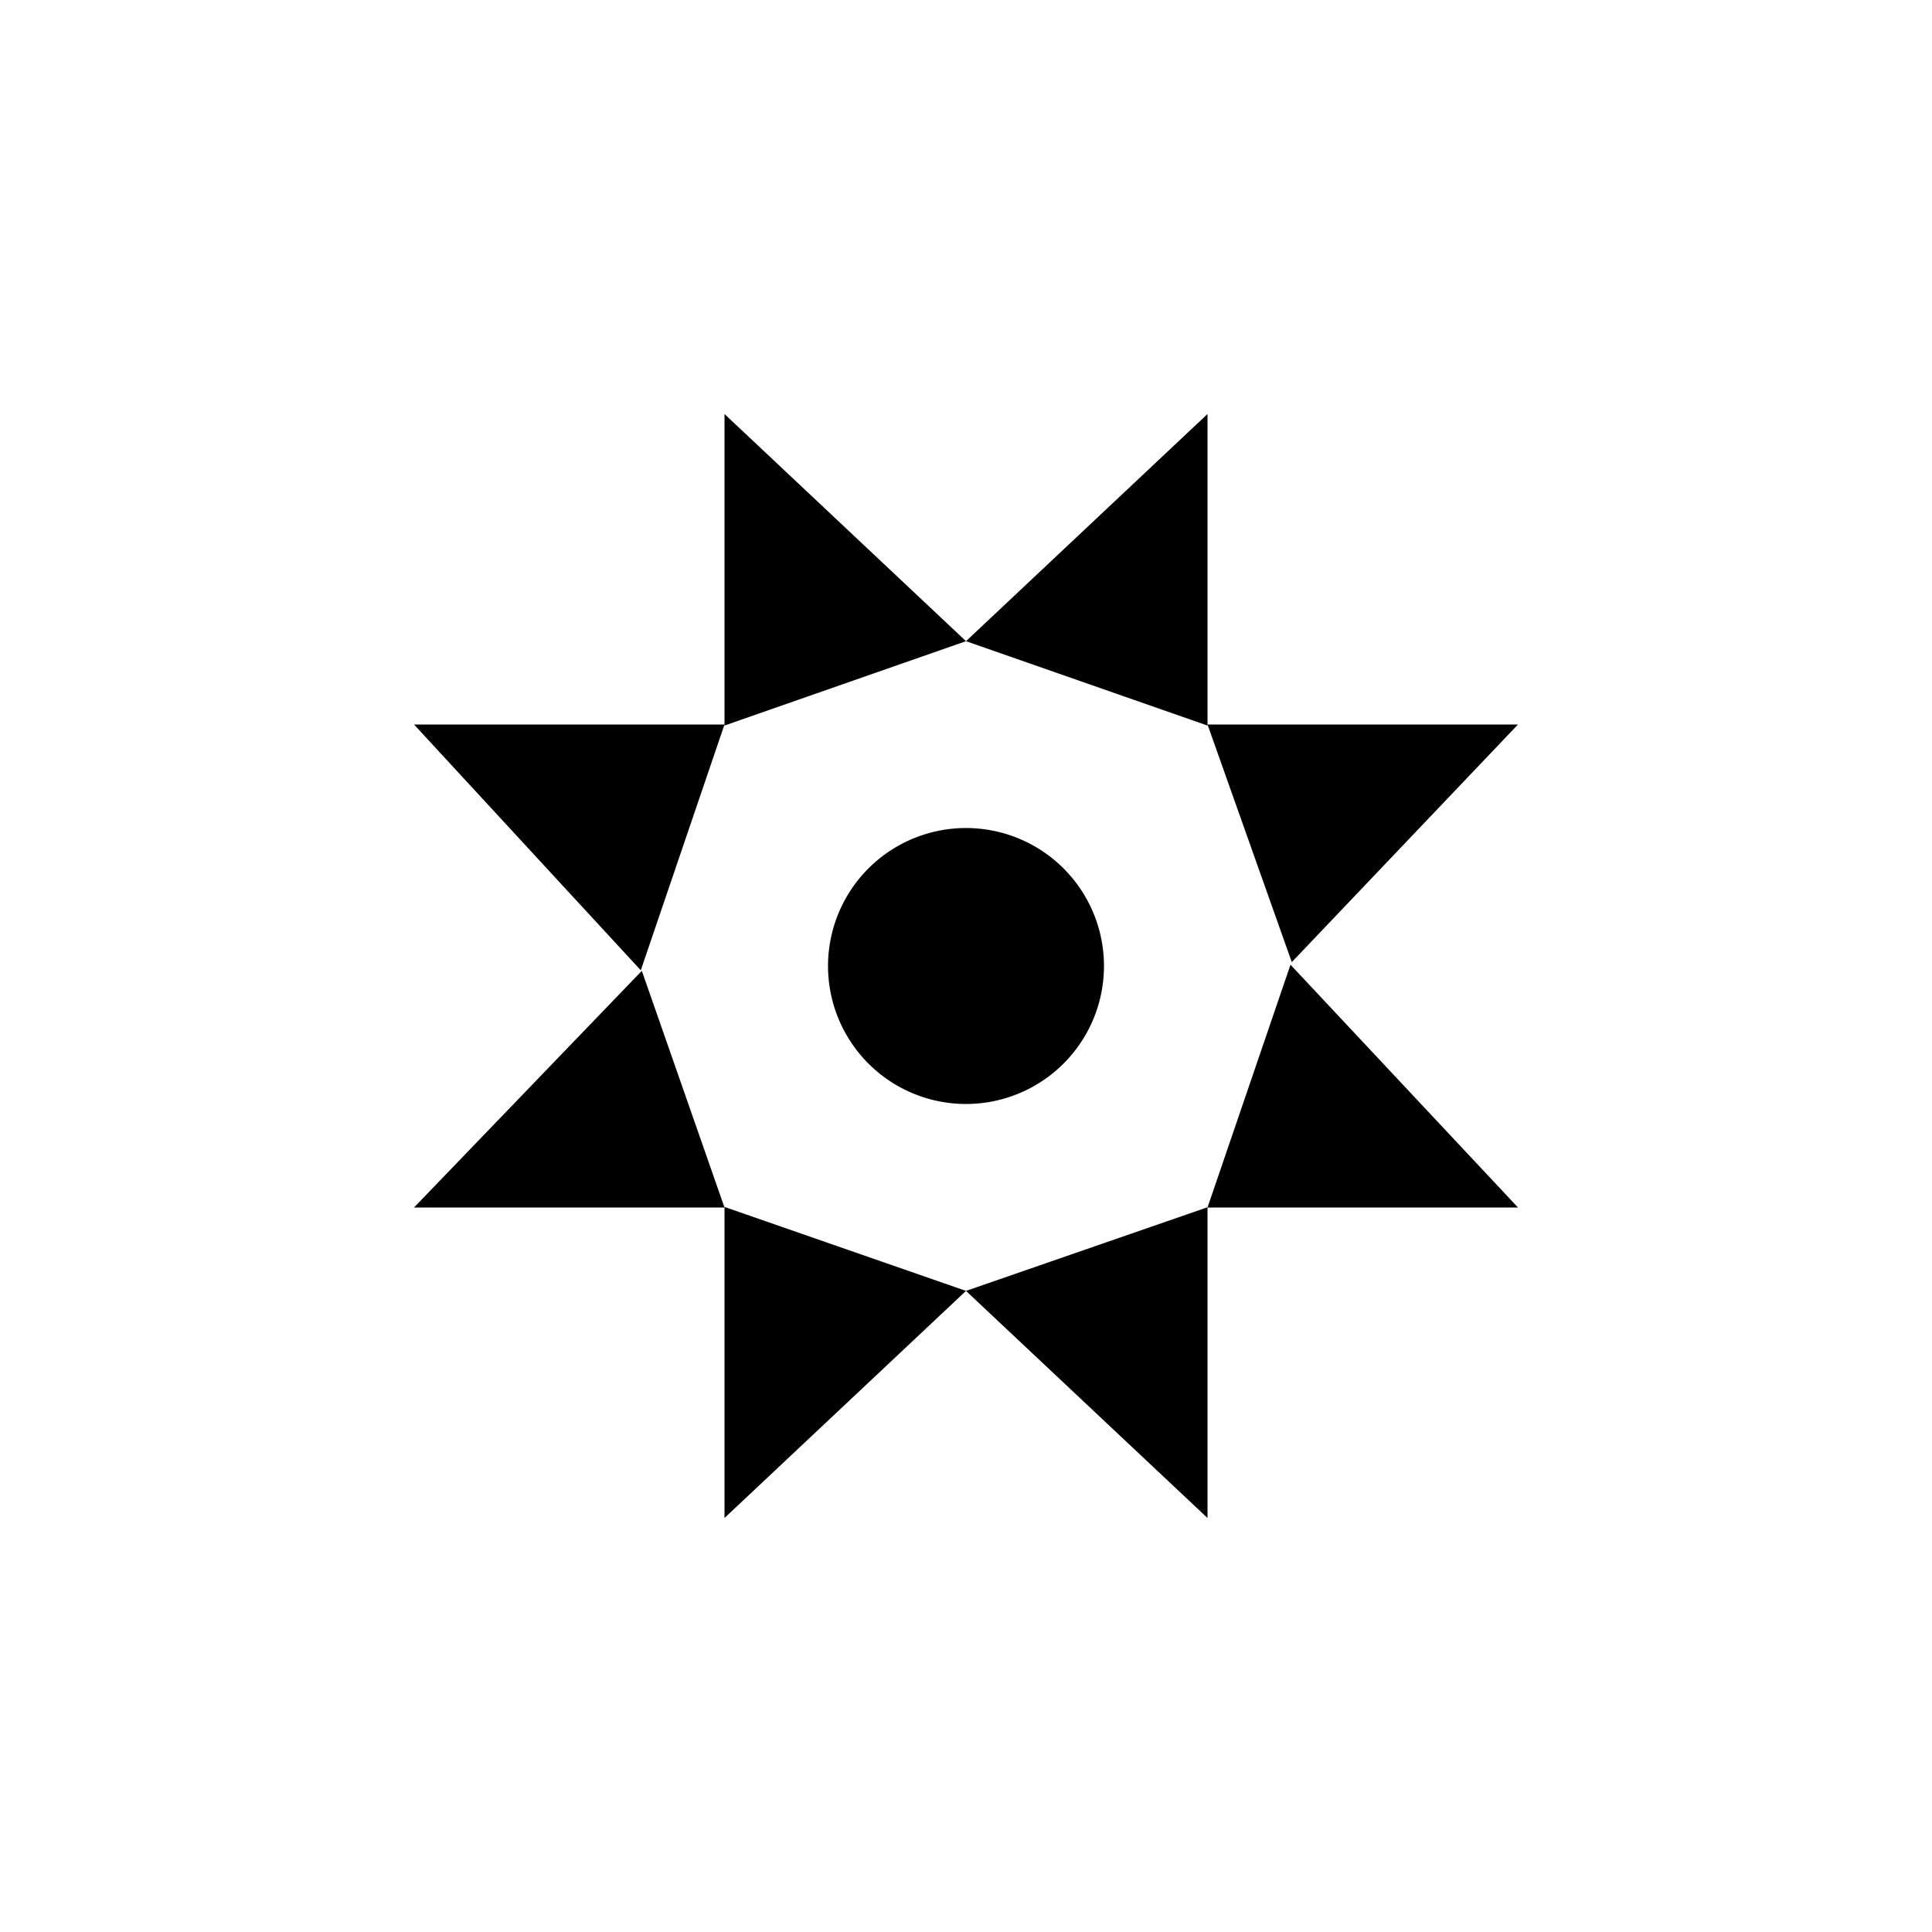
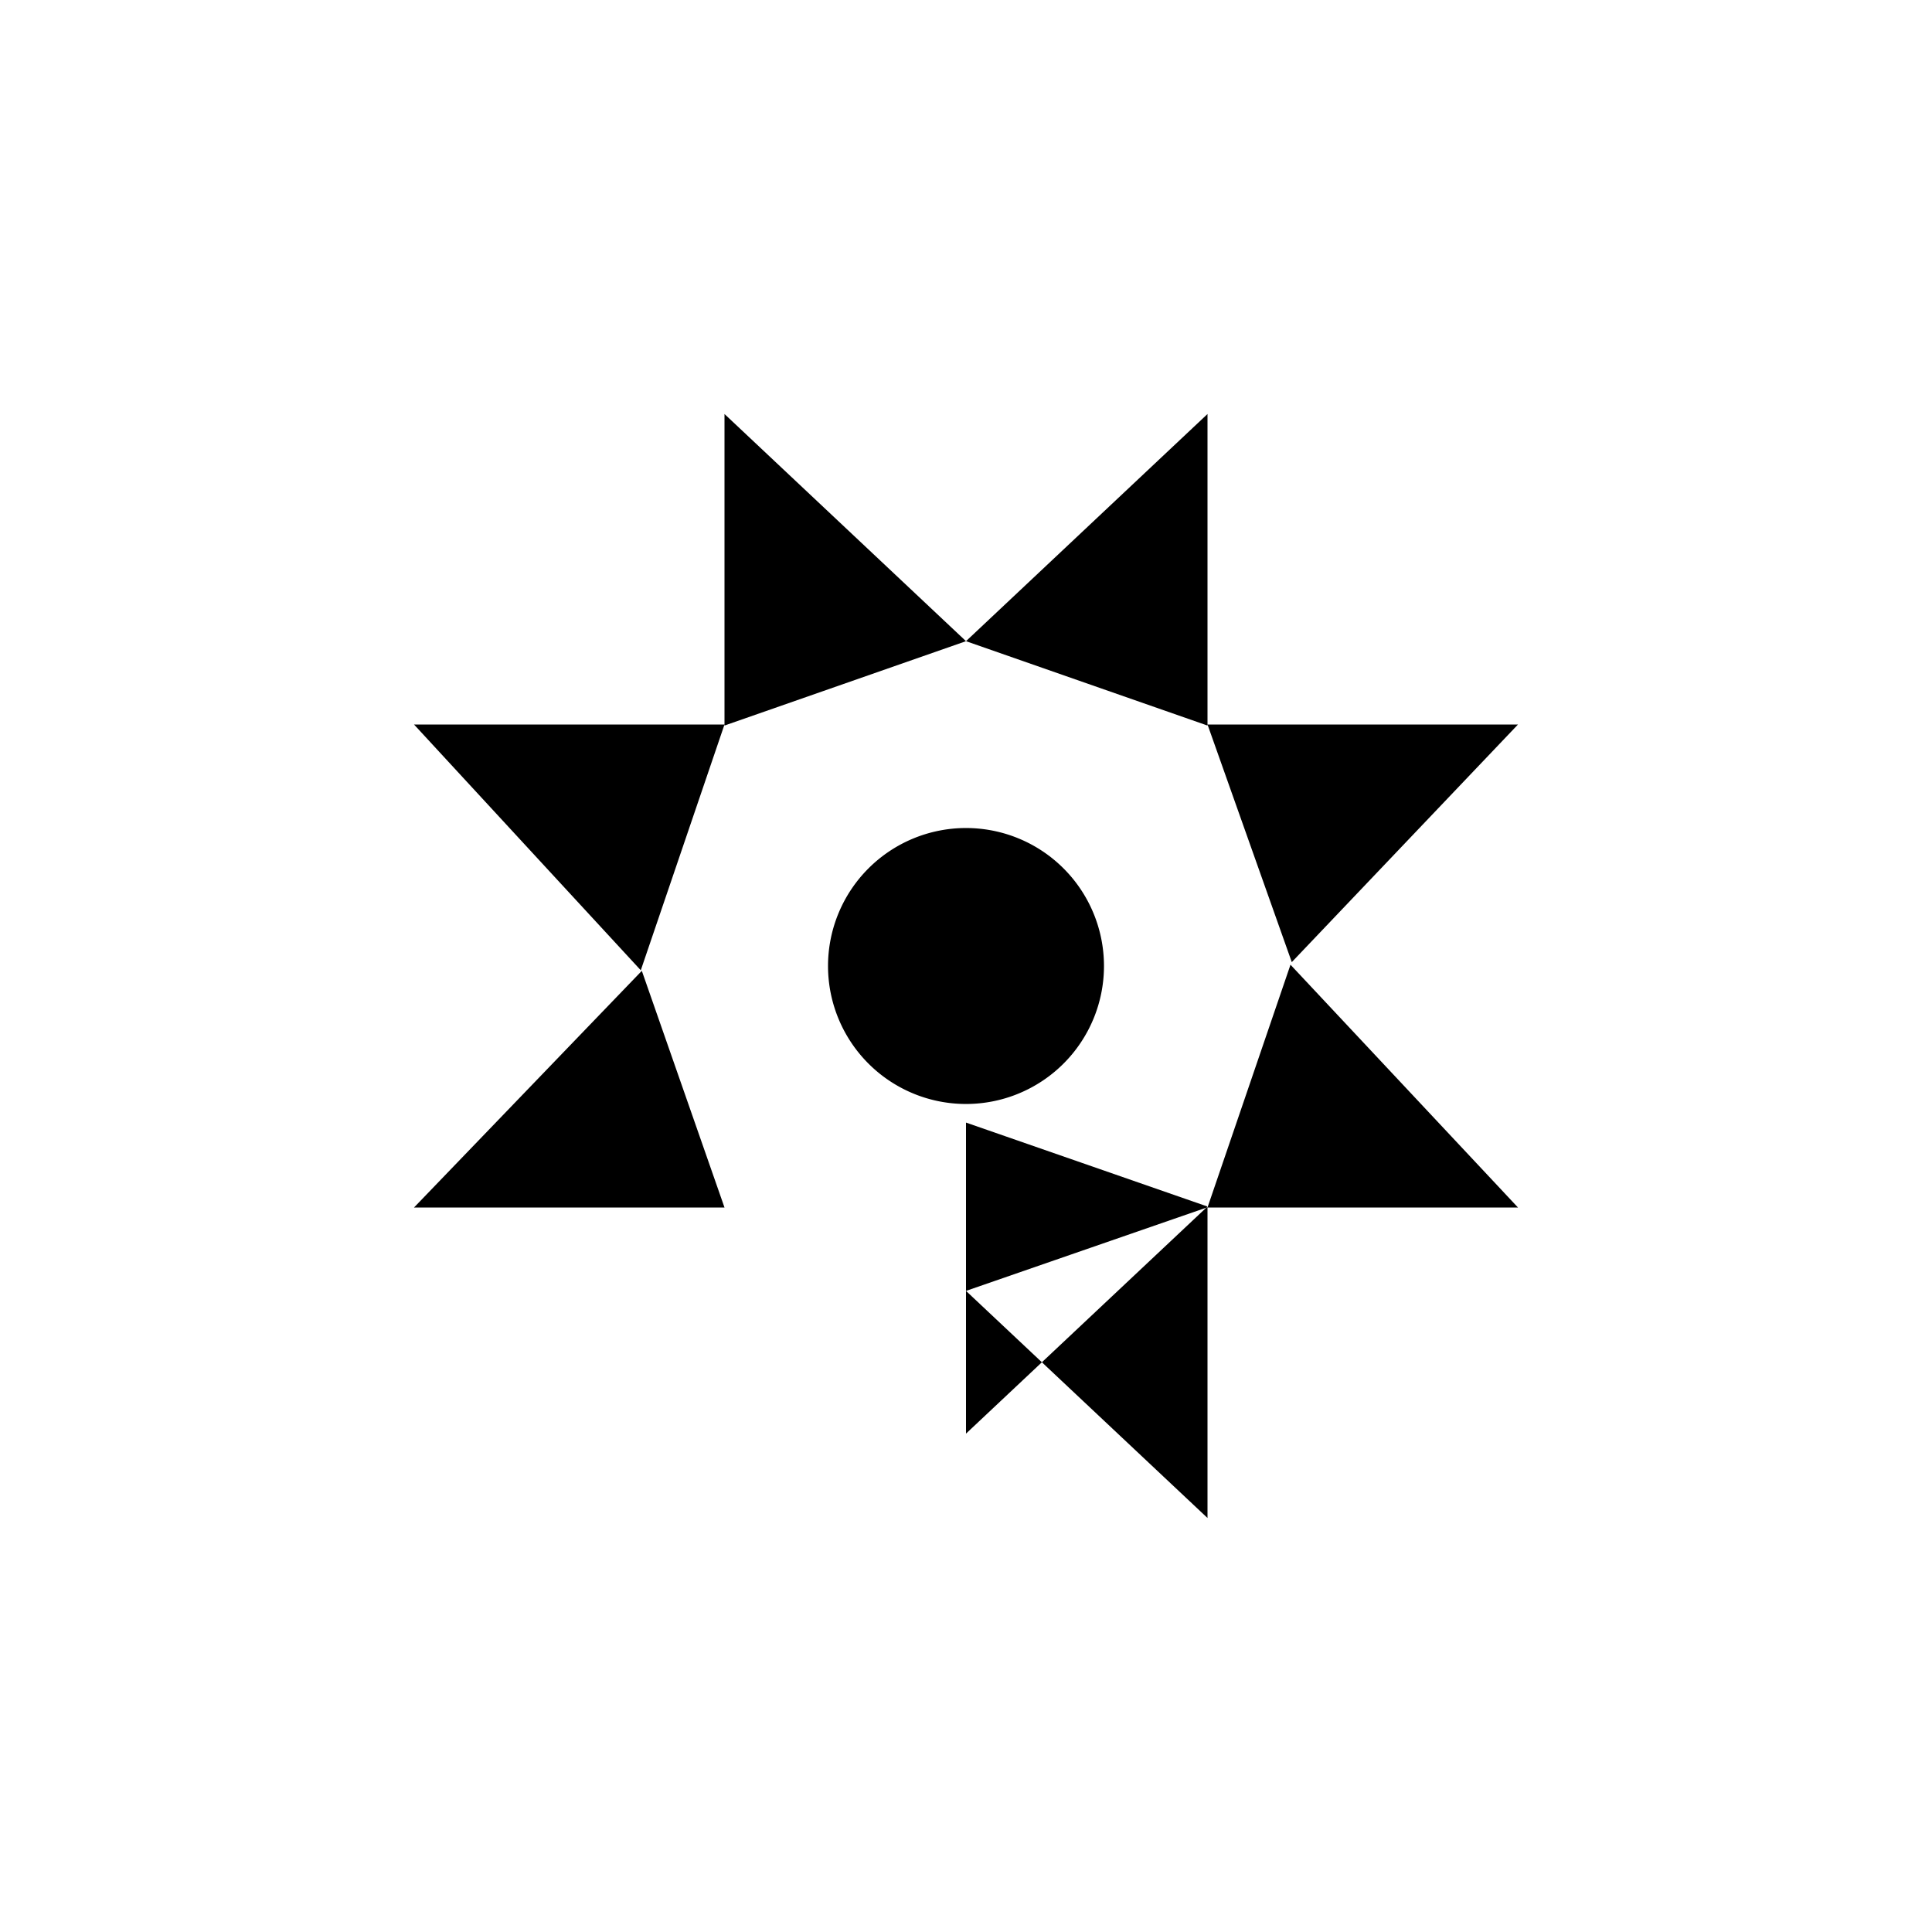
<svg xmlns="http://www.w3.org/2000/svg" width="800" height="800" viewBox="0 0 24 24">
-   <path fill="currentColor" d="M9 9.013v-3.87l3 2.822zm0 5.98v3.864l3-2.821zM9 9H5.143l2.817 3.053zm6 0h3.857l-2.81 2.952zm0 .013v-3.87l-3 2.822zm0 5.984v3.86l-3-2.821zM9 15H5.143l2.83-2.94zm6 0h3.857l-2.826-3.016zm-3-1.286a1.714 1.714 0 1 0 0-3.428a1.714 1.714 0 0 0 0 3.428" />
+   <path fill="currentColor" d="M9 9.013v-3.87l3 2.822m0 5.98v3.864l3-2.821zM9 9H5.143l2.817 3.053zm6 0h3.857l-2.81 2.952zm0 .013v-3.87l-3 2.822zm0 5.984v3.86l-3-2.821zM9 15H5.143l2.83-2.94zm6 0h3.857l-2.826-3.016zm-3-1.286a1.714 1.714 0 1 0 0-3.428a1.714 1.714 0 0 0 0 3.428" />
</svg>